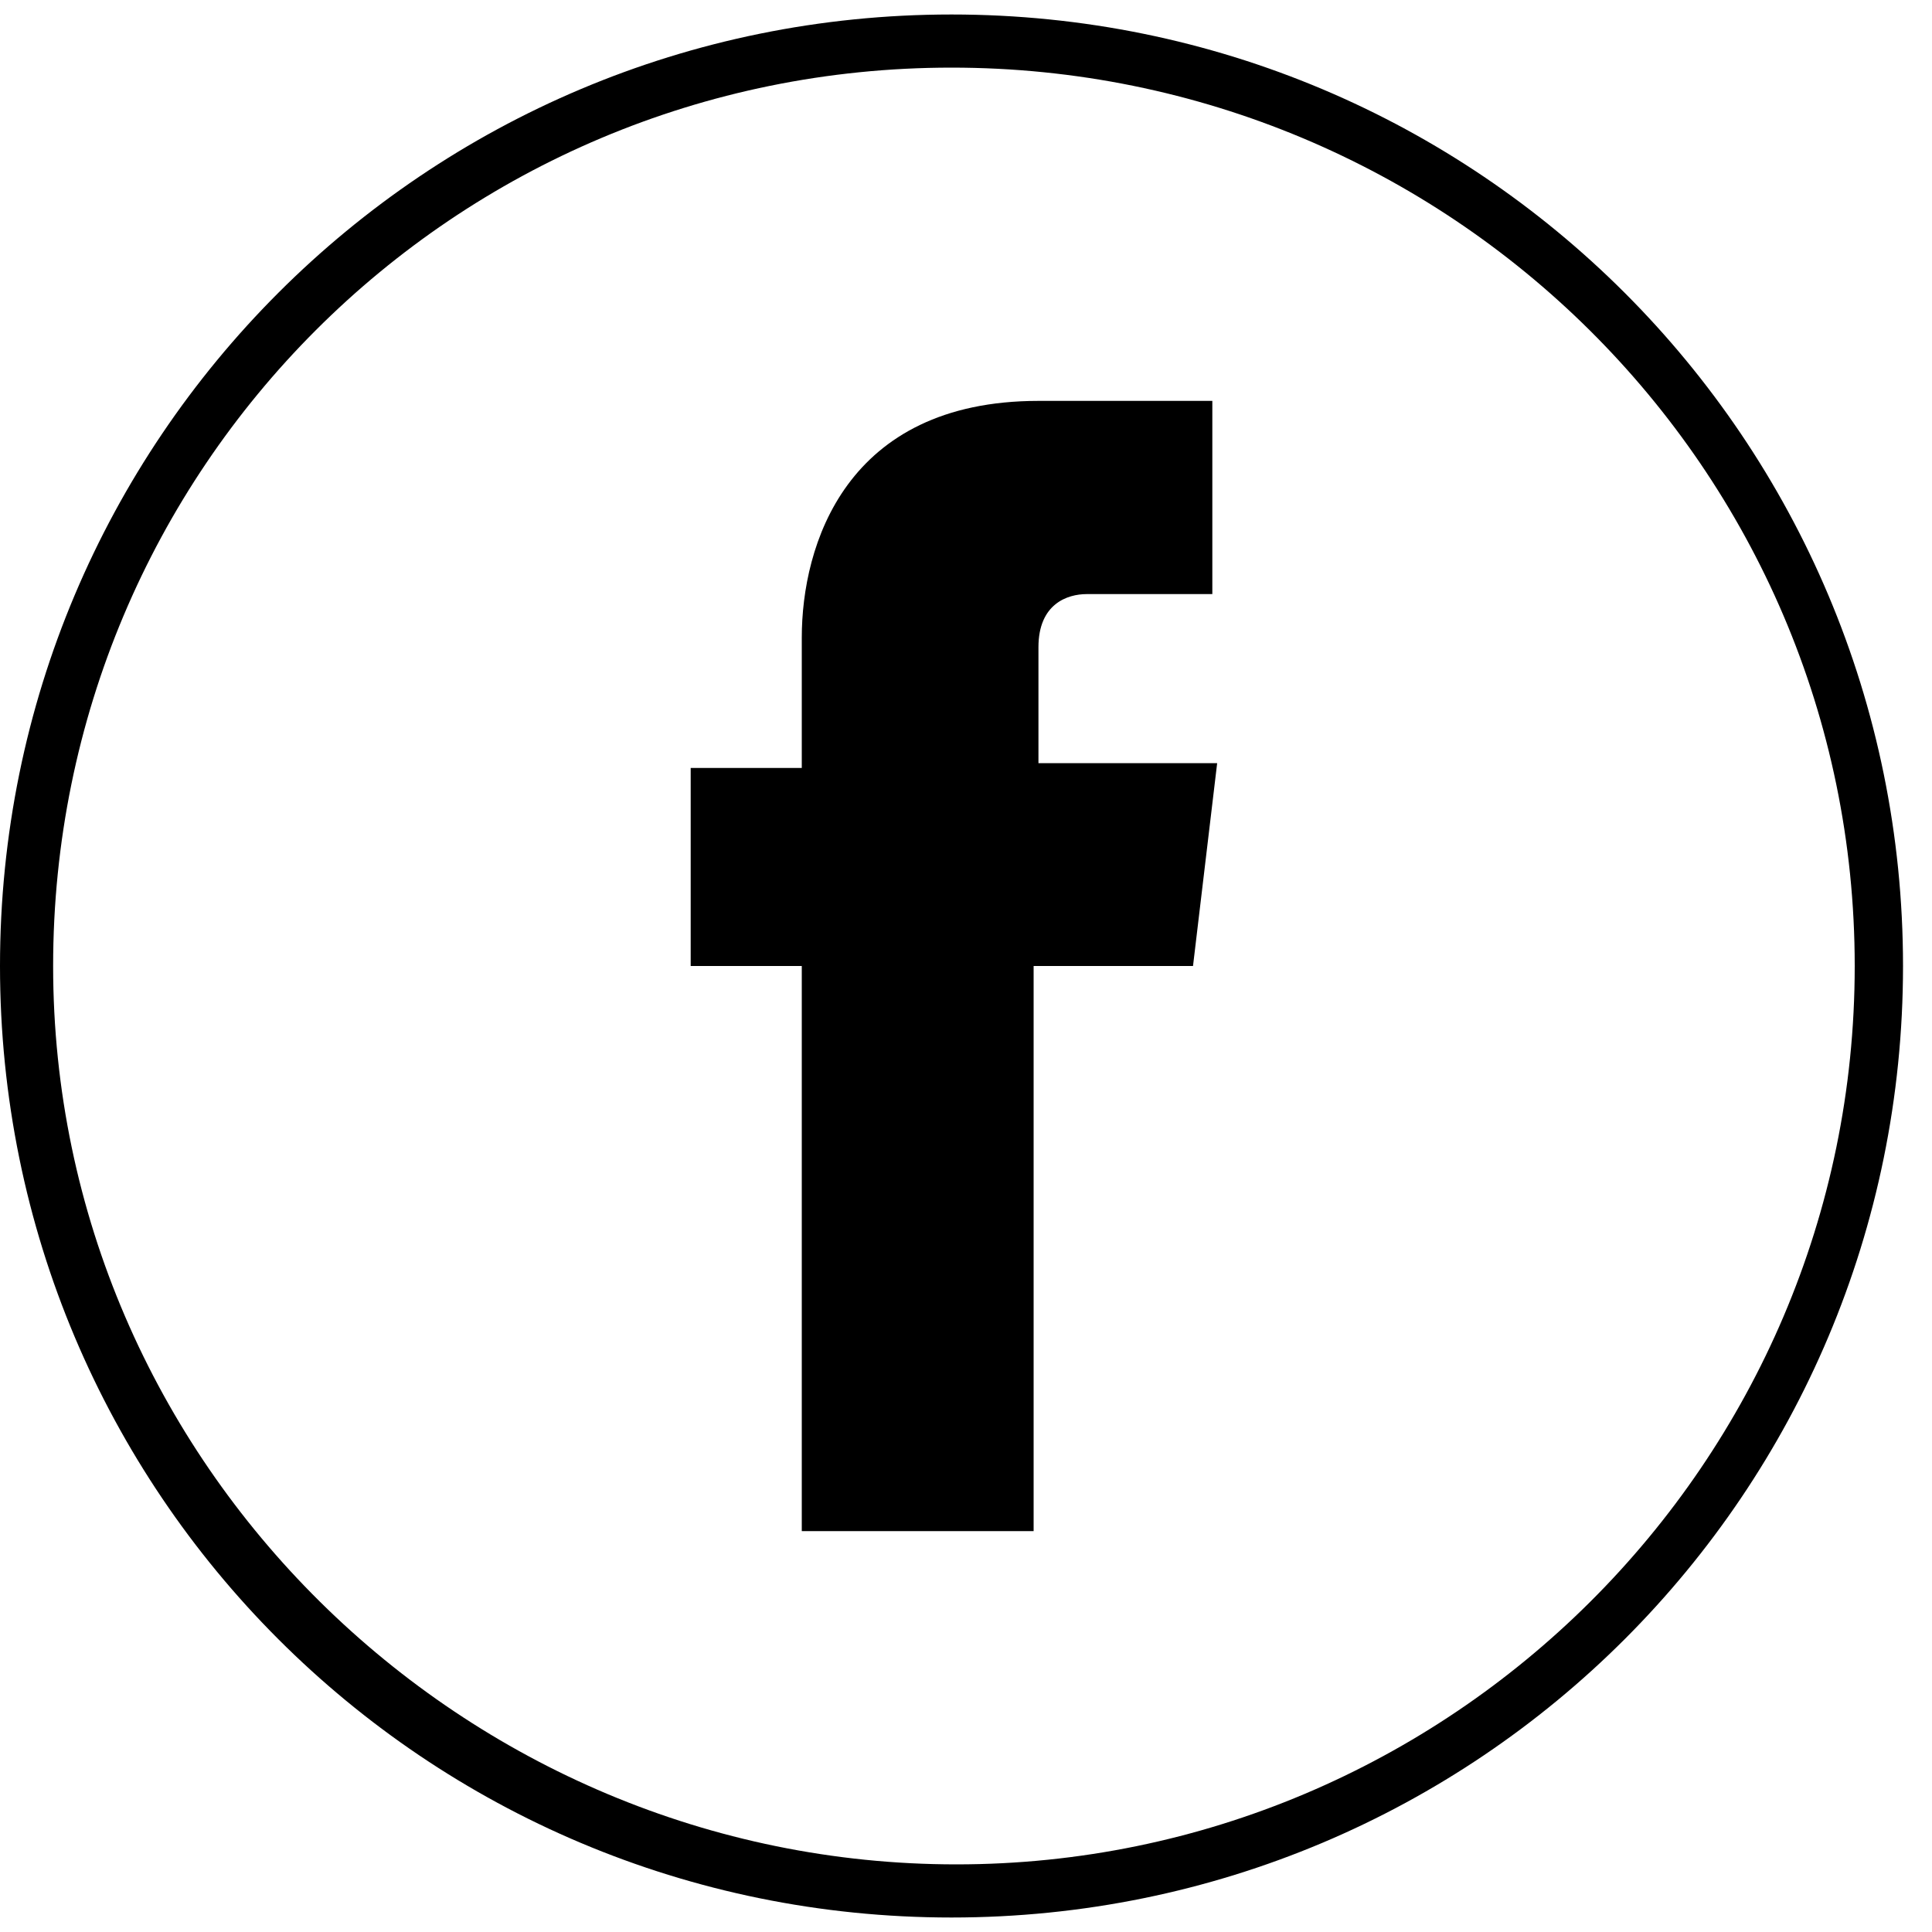
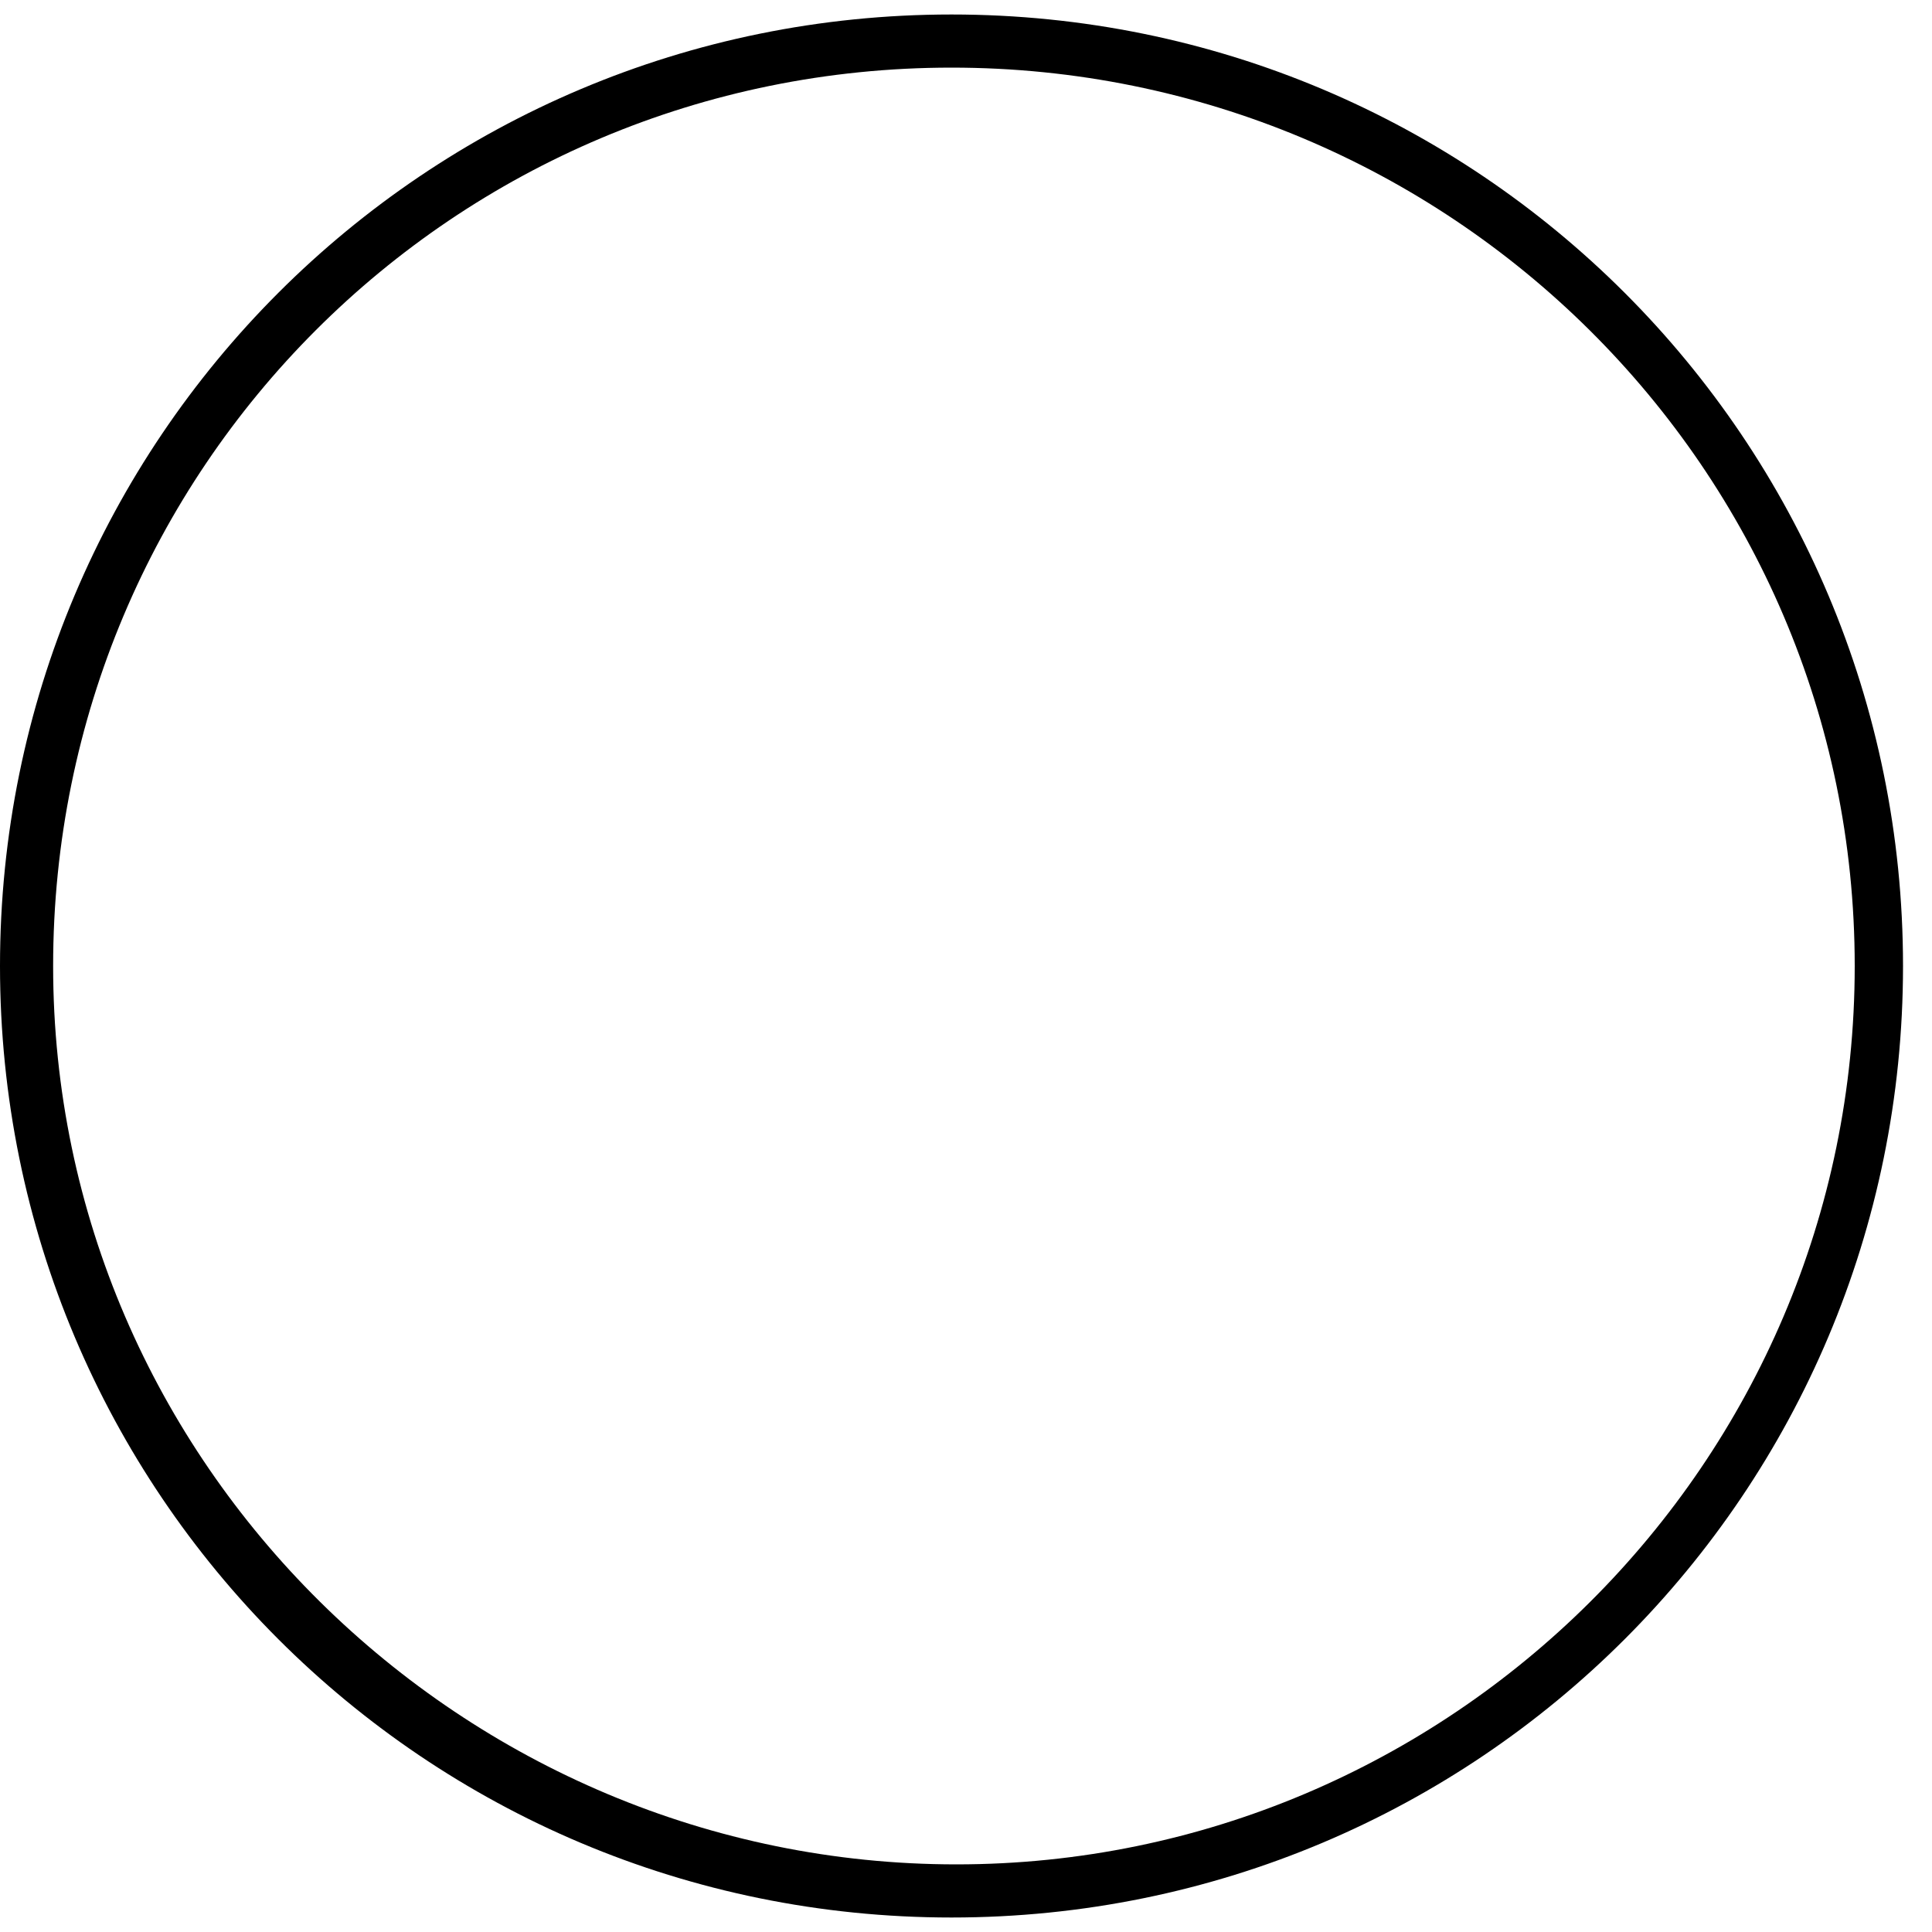
<svg xmlns="http://www.w3.org/2000/svg" version="1.1" id="Layer_1" x="0px" y="0px" viewBox="0 0 40 40" style="enable-background:new 0 0 40 40;" xml:space="preserve">
  <g>
    <path d="M19.7,1.4C30,1.4,38.4,9.7,38.4,20S30,38.6,19.8,38.6S1.1,30.3,1.1,20S9.4,1.4,19.7,1.4 M19.7,0.3C8.8,0.3,0,9.1,0,20   s8.8,19.7,19.7,19.7S39.4,30.9,39.4,20S30.6,0.3,19.7,0.3L19.7,0.3z" />
  </g>
-   <path d="M24.7,20h-3.3v11.7h-4.8V20h-2.3v-4.1h2.3v-2.7c0-1.9,0.9-4.9,4.9-4.9h3.6v4h-2.6c-0.4,0-1,0.2-1,1.1v2.4h3.7L24.7,20z" />
</svg>